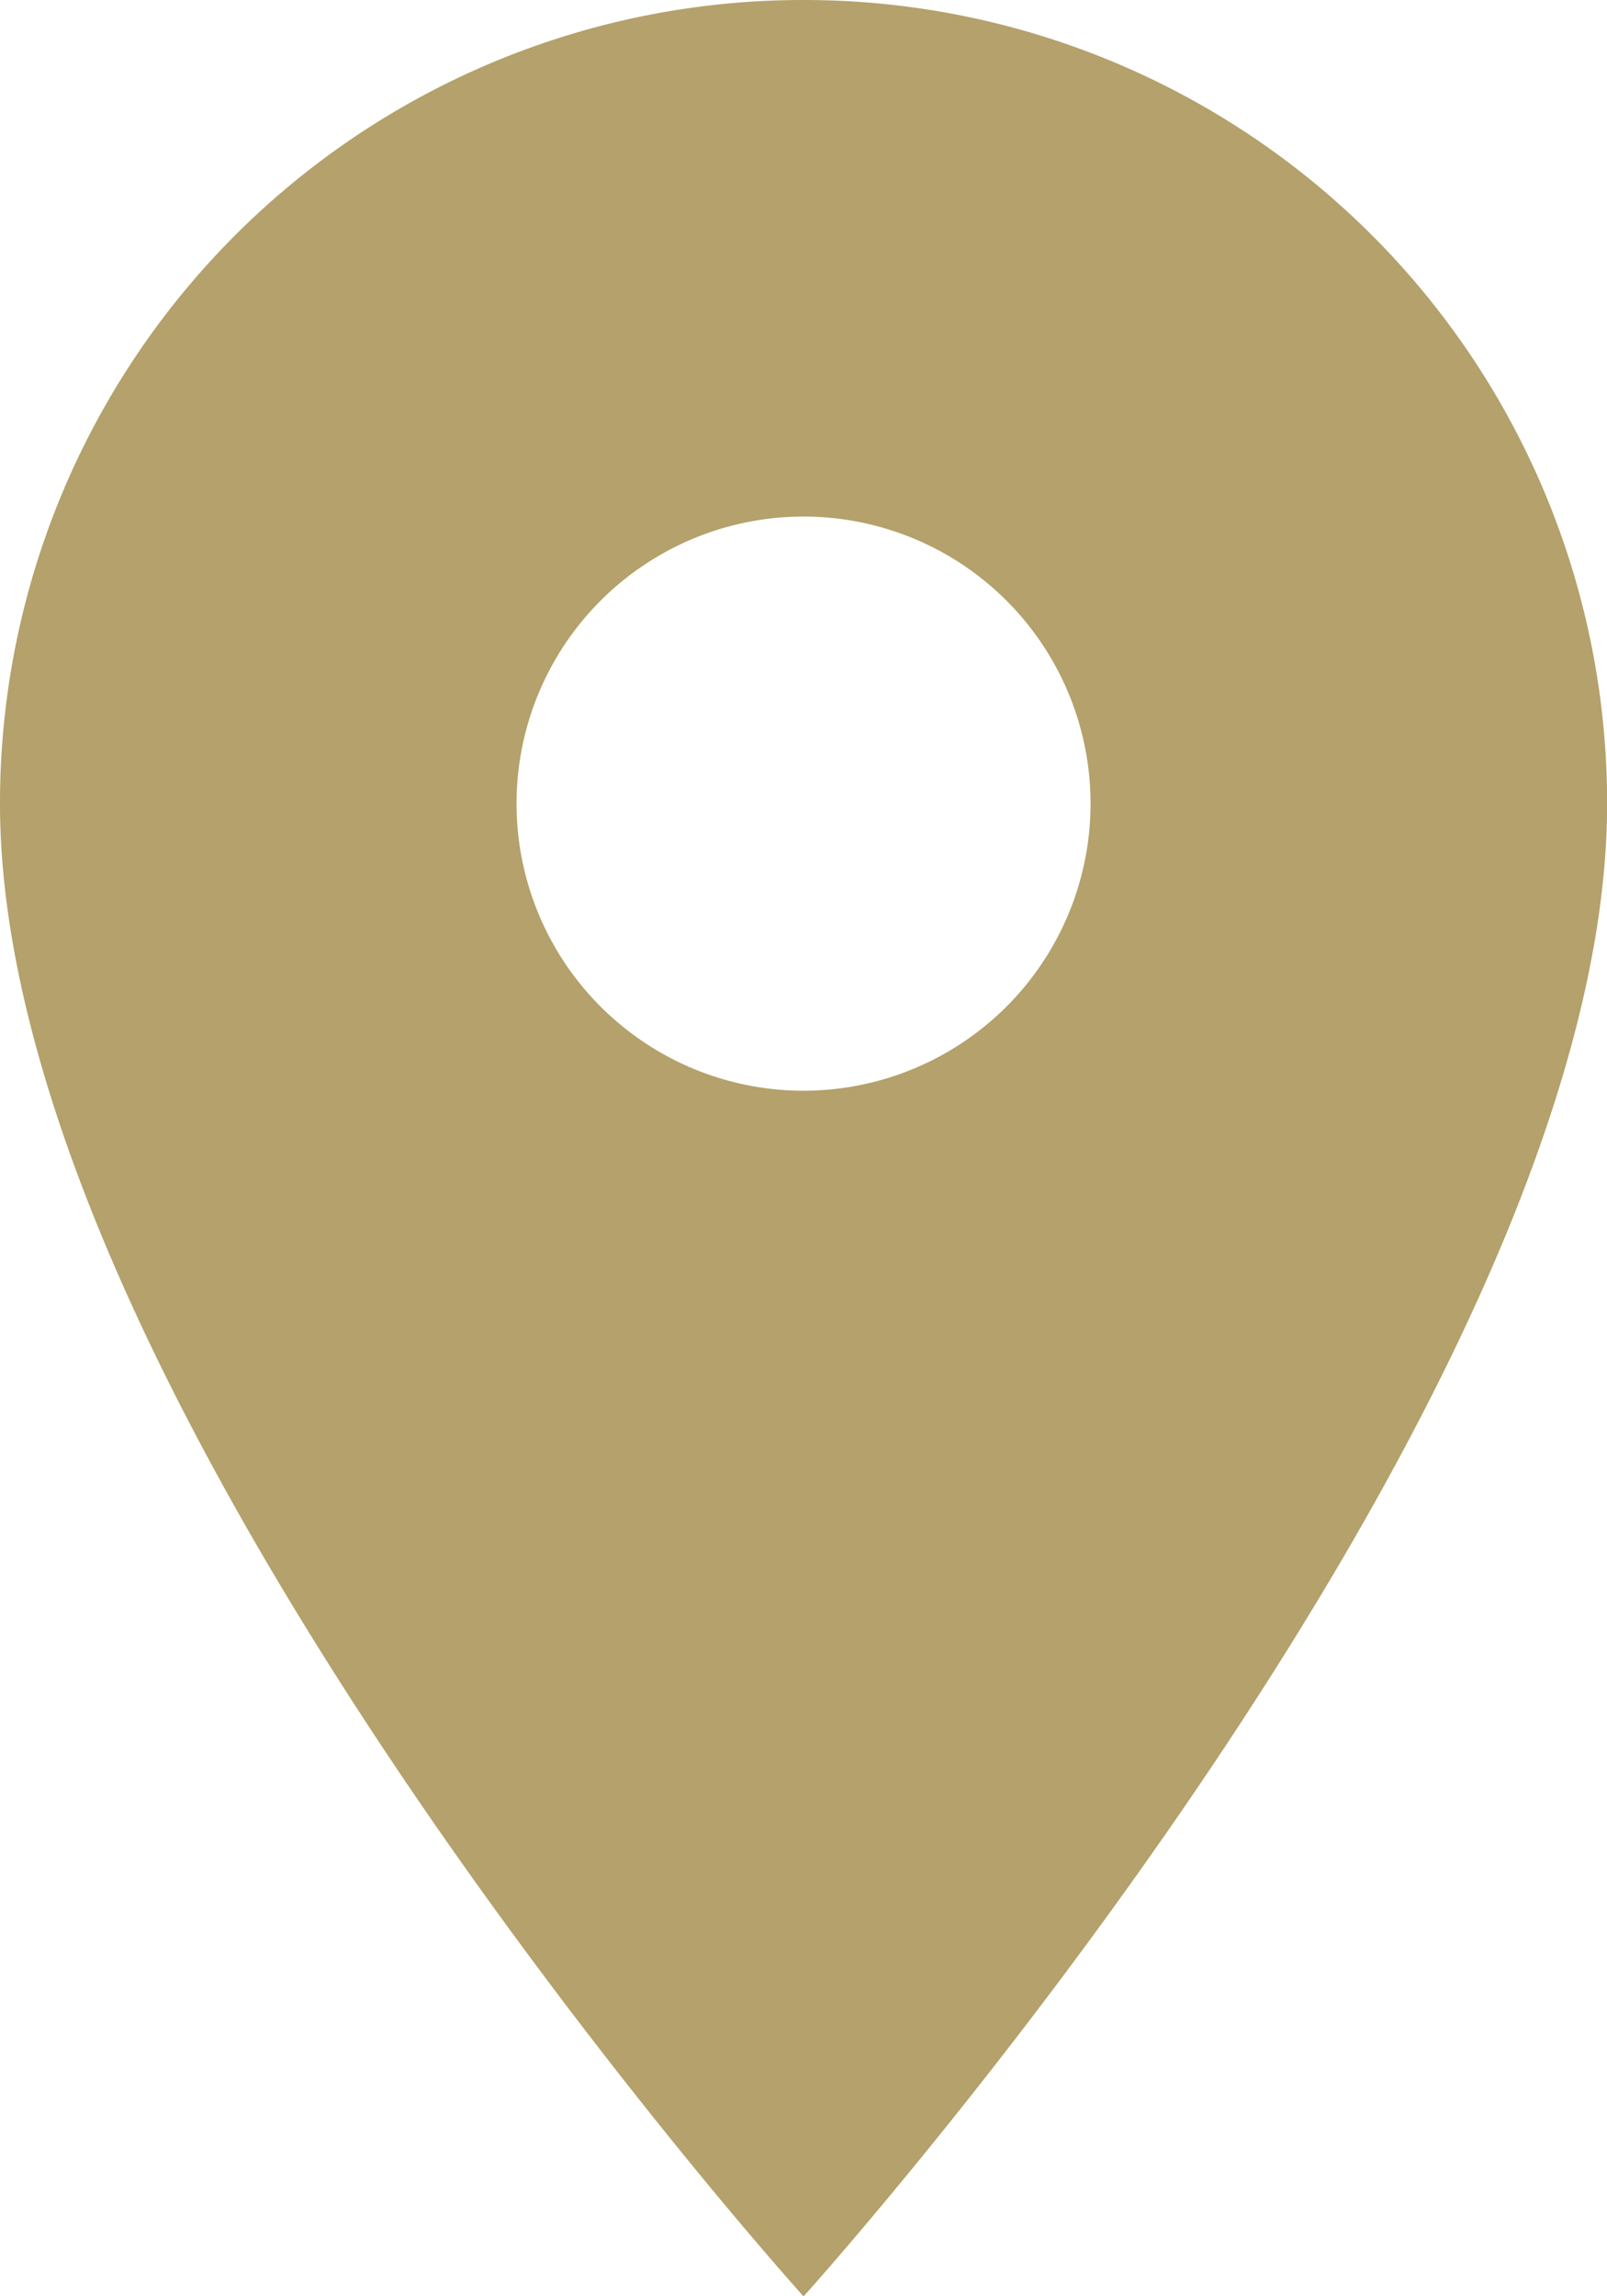
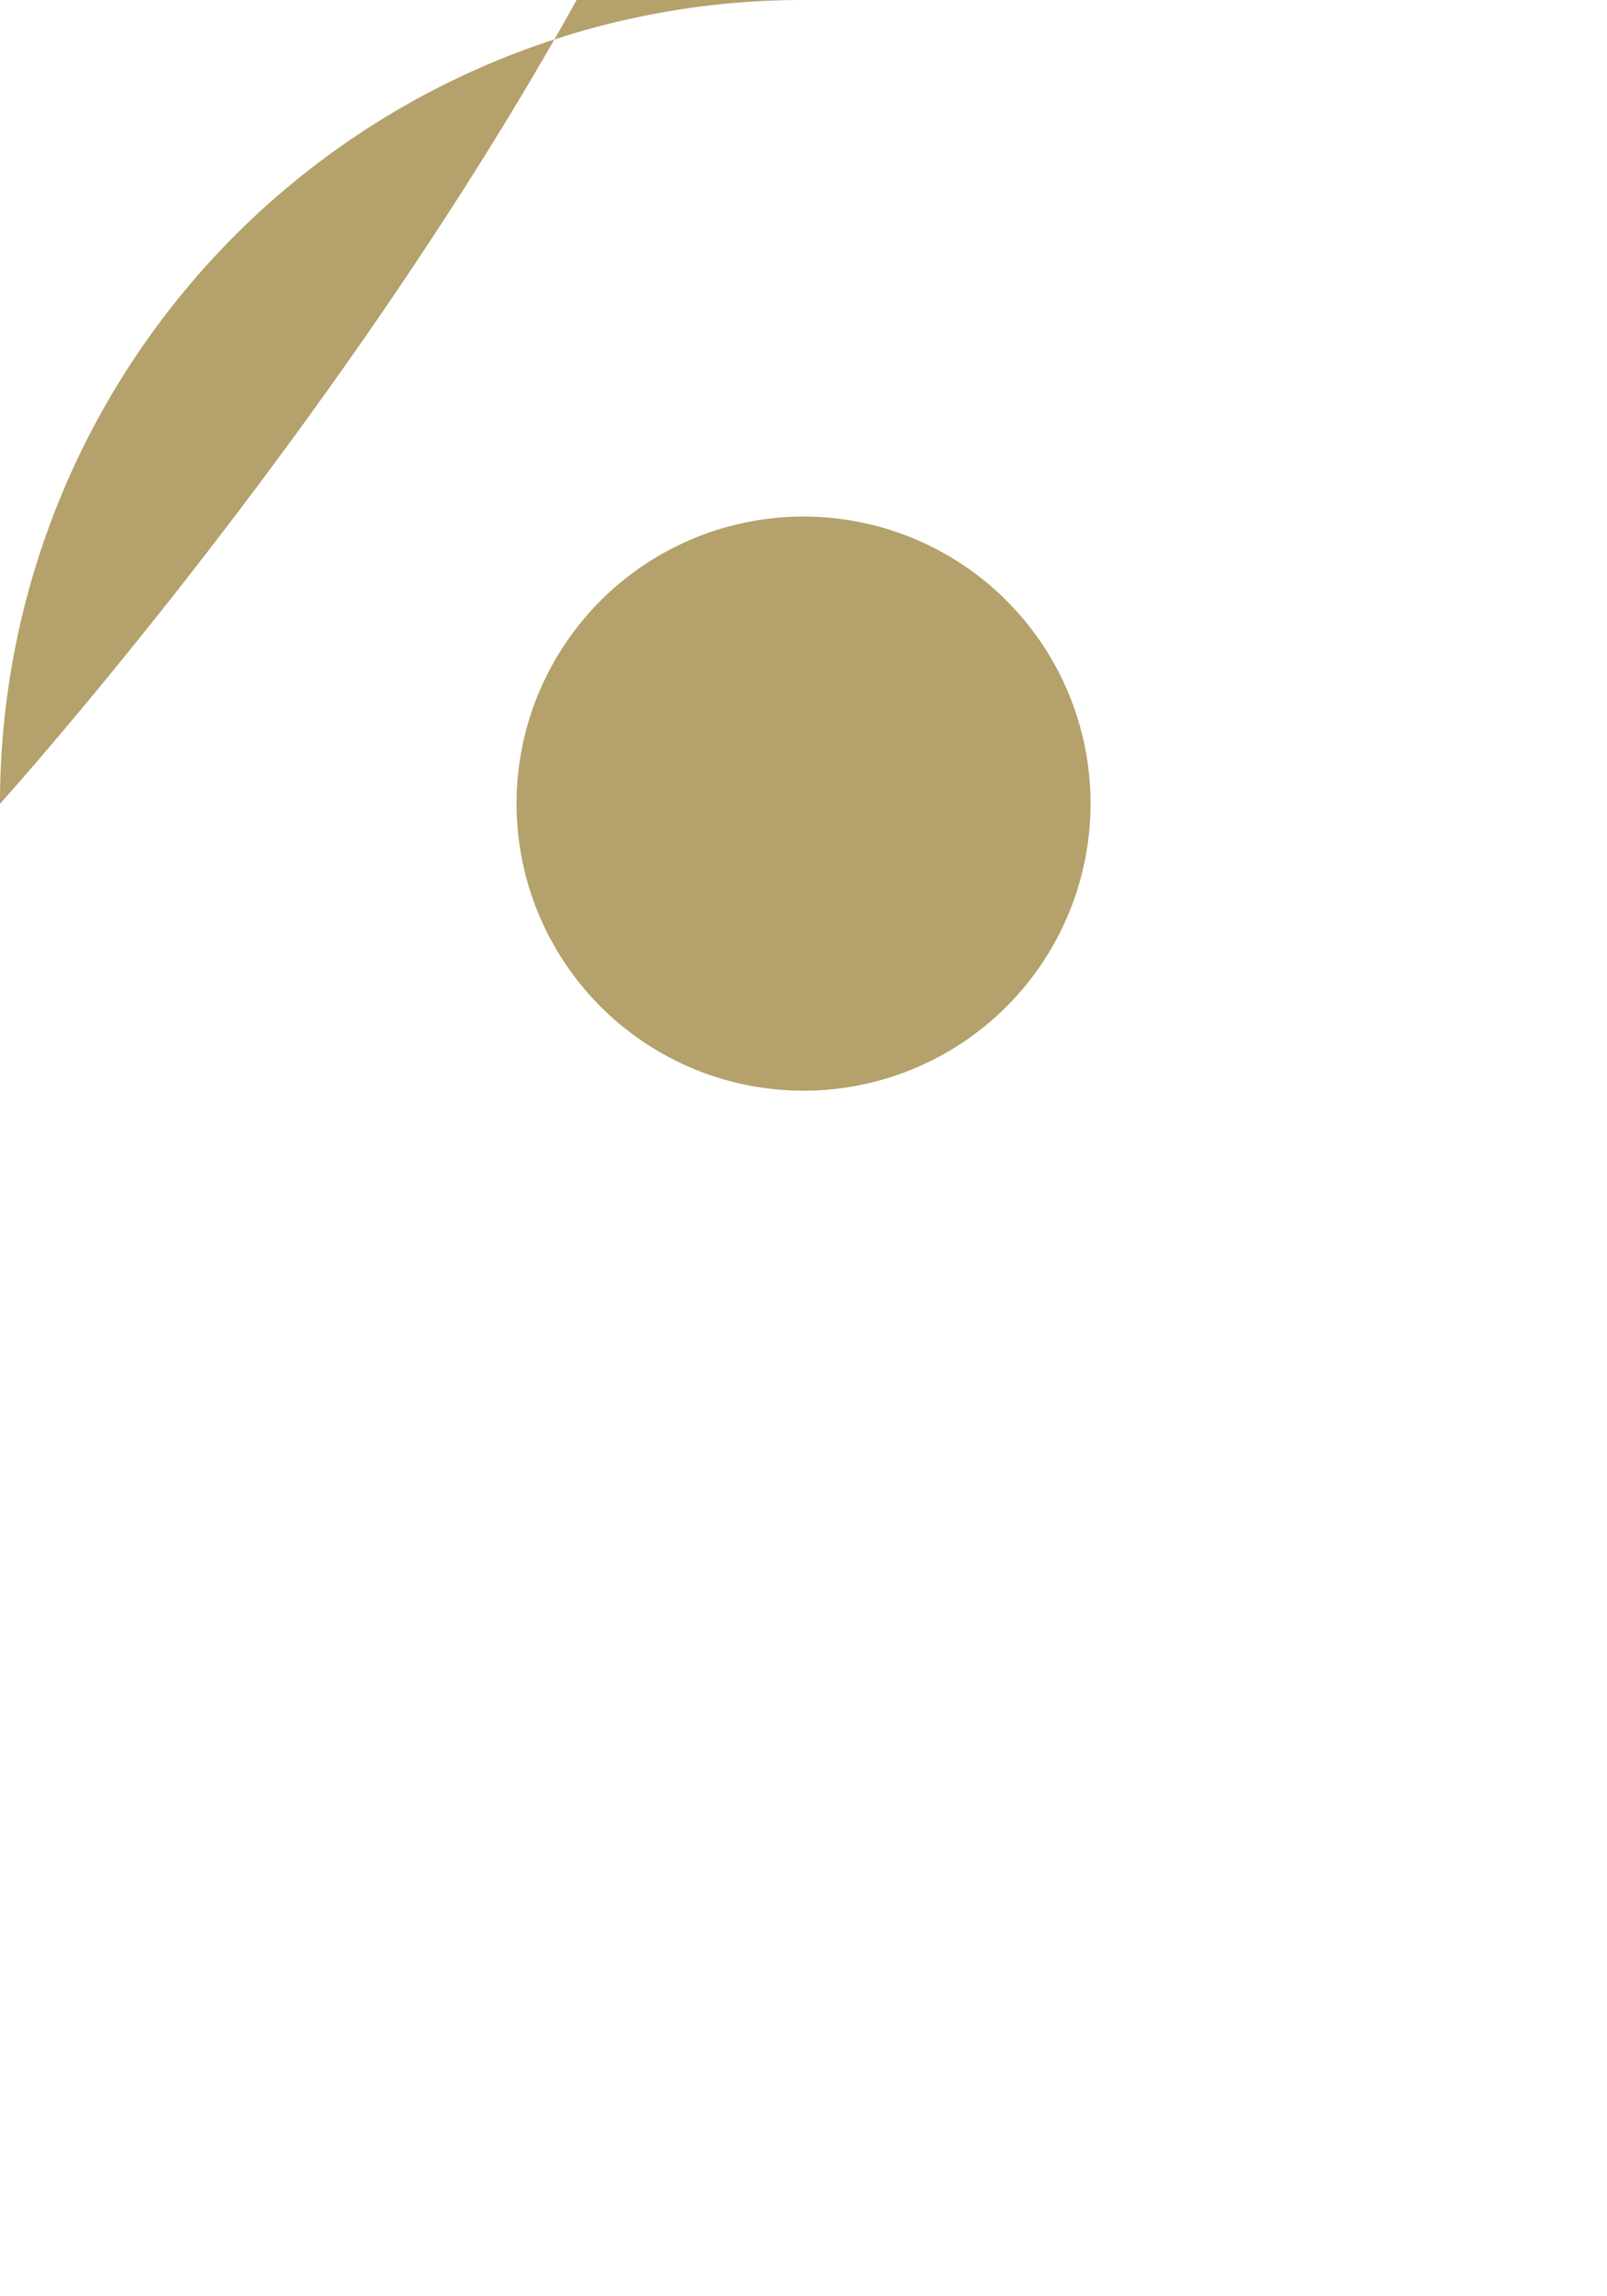
<svg xmlns="http://www.w3.org/2000/svg" width="14.933" height="21.333">
-   <path data-name="Icon material-place" d="M14.967 3A7.461 7.461 0 0 0 7.5 10.467c0 5.6 7.467 13.867 7.467 13.867s7.467-8.267 7.467-13.867A7.461 7.461 0 0 0 14.967 3zm0 10.133a2.667 2.667 0 1 1 2.667-2.667 2.668 2.668 0 0 1-2.667 2.667z" transform="translate(-7.5 -3)" style="fill:#b4a16b" />
+   <path data-name="Icon material-place" d="M14.967 3A7.461 7.461 0 0 0 7.5 10.467s7.467-8.267 7.467-13.867A7.461 7.461 0 0 0 14.967 3zm0 10.133a2.667 2.667 0 1 1 2.667-2.667 2.668 2.668 0 0 1-2.667 2.667z" transform="translate(-7.5 -3)" style="fill:#b4a16b" />
</svg>